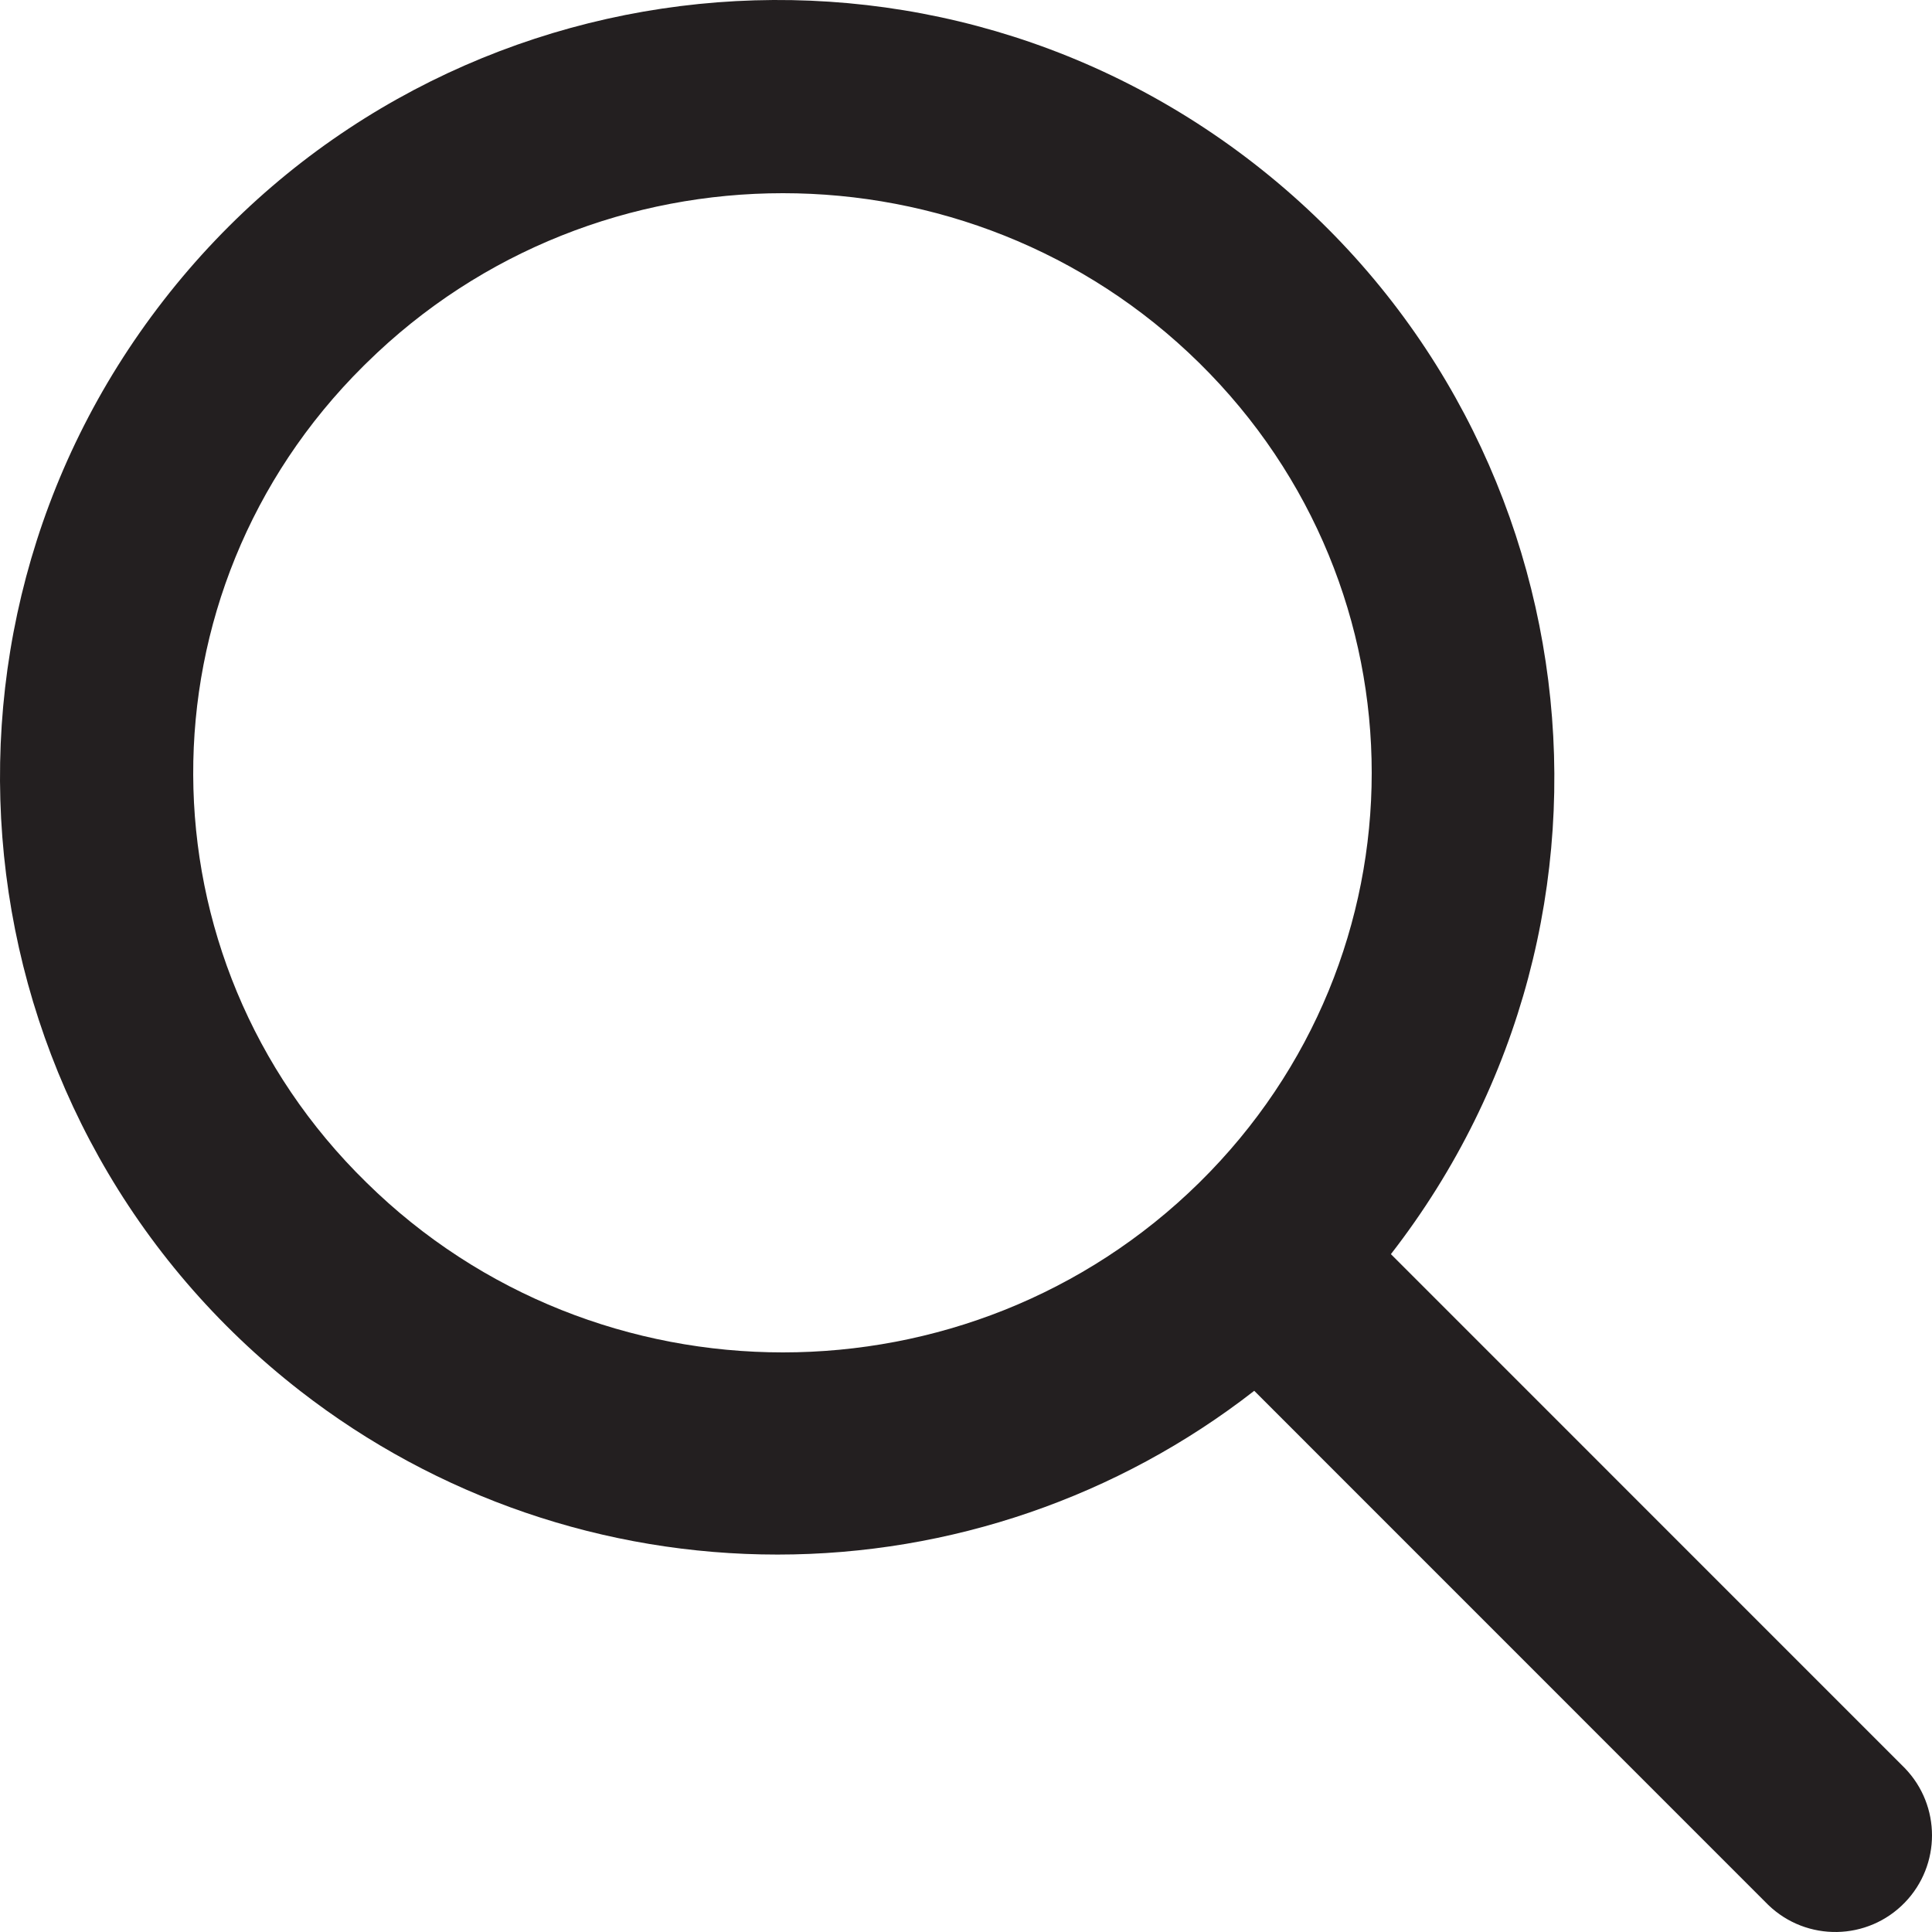
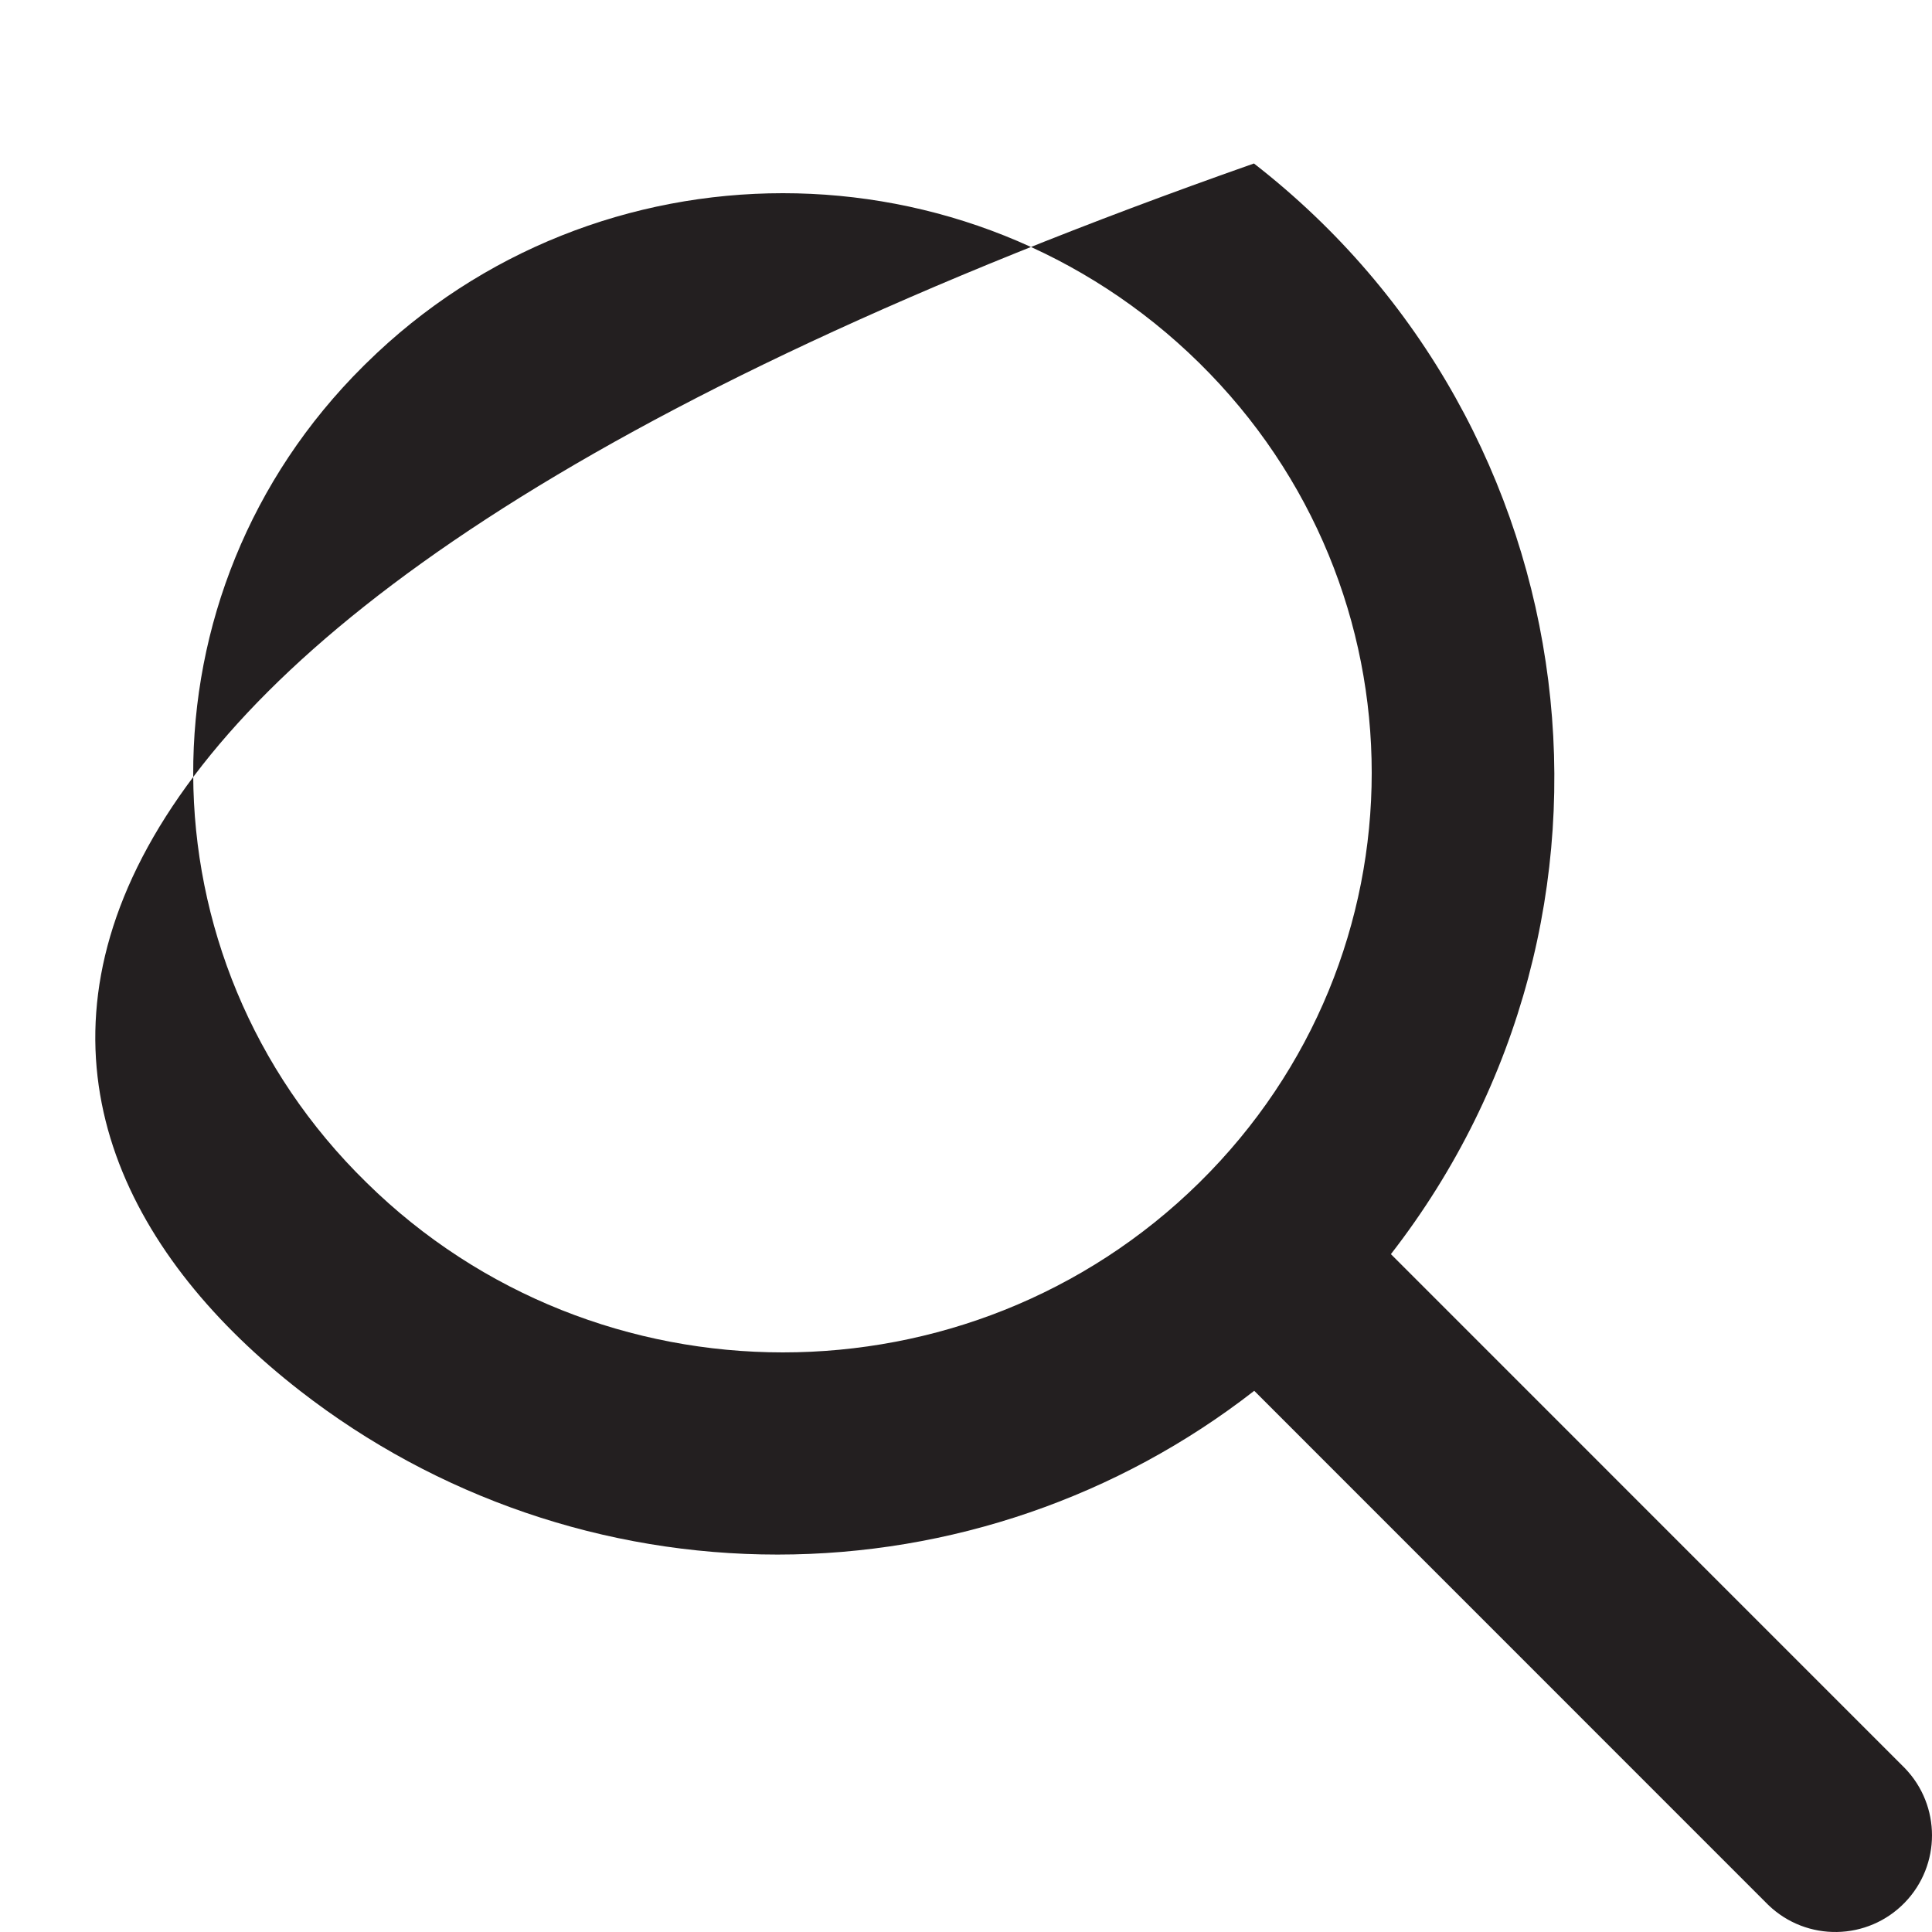
<svg xmlns="http://www.w3.org/2000/svg" width="100px" height="100px" viewBox="0 0 100 100" version="1.1">
  <title>Shape</title>
  <g id="Symbols" stroke="none" stroke-width="1" fill="none" fill-rule="evenodd">
    <g id="Icon/Magnifying-Glass" fill="#231F20" fill-rule="nonzero">
-       <path d="M40.247,80.464 C49.185,80.464 57.868,77.481 64.919,71.988 L91.522,98.596 C93.51,100.515 96.676,100.46 98.596,98.472 C100.468,96.534 100.468,93.46 98.596,91.521 L71.993,64.914 C85.621,47.367 82.448,22.093 64.904,8.462 C47.36,-5.169 22.09,-1.995 8.461,15.552 C-5.168,33.099 -1.994,58.373 15.55,72.004 C22.613,77.491 31.303,80.468 40.247,80.464 Z M18.973,18.787 C30.874,7.071 50.171,7.071 62.073,18.787 C73.975,30.502 73.976,49.497 62.074,61.213 C50.172,72.929 30.875,72.929 18.973,61.213 C18.973,61.213 18.973,61.213 18.973,61.213 C7.071,49.583 7.001,30.657 18.816,18.941 C18.868,18.89 18.92,18.838 18.973,18.787 Z" id="Shape" />
+       <path d="M40.247,80.464 C49.185,80.464 57.868,77.481 64.919,71.988 L91.522,98.596 C93.51,100.515 96.676,100.46 98.596,98.472 C100.468,96.534 100.468,93.46 98.596,91.521 L71.993,64.914 C85.621,47.367 82.448,22.093 64.904,8.462 C-5.168,33.099 -1.994,58.373 15.55,72.004 C22.613,77.491 31.303,80.468 40.247,80.464 Z M18.973,18.787 C30.874,7.071 50.171,7.071 62.073,18.787 C73.975,30.502 73.976,49.497 62.074,61.213 C50.172,72.929 30.875,72.929 18.973,61.213 C18.973,61.213 18.973,61.213 18.973,61.213 C7.071,49.583 7.001,30.657 18.816,18.941 C18.868,18.89 18.92,18.838 18.973,18.787 Z" id="Shape" />
    </g>
  </g>
</svg>